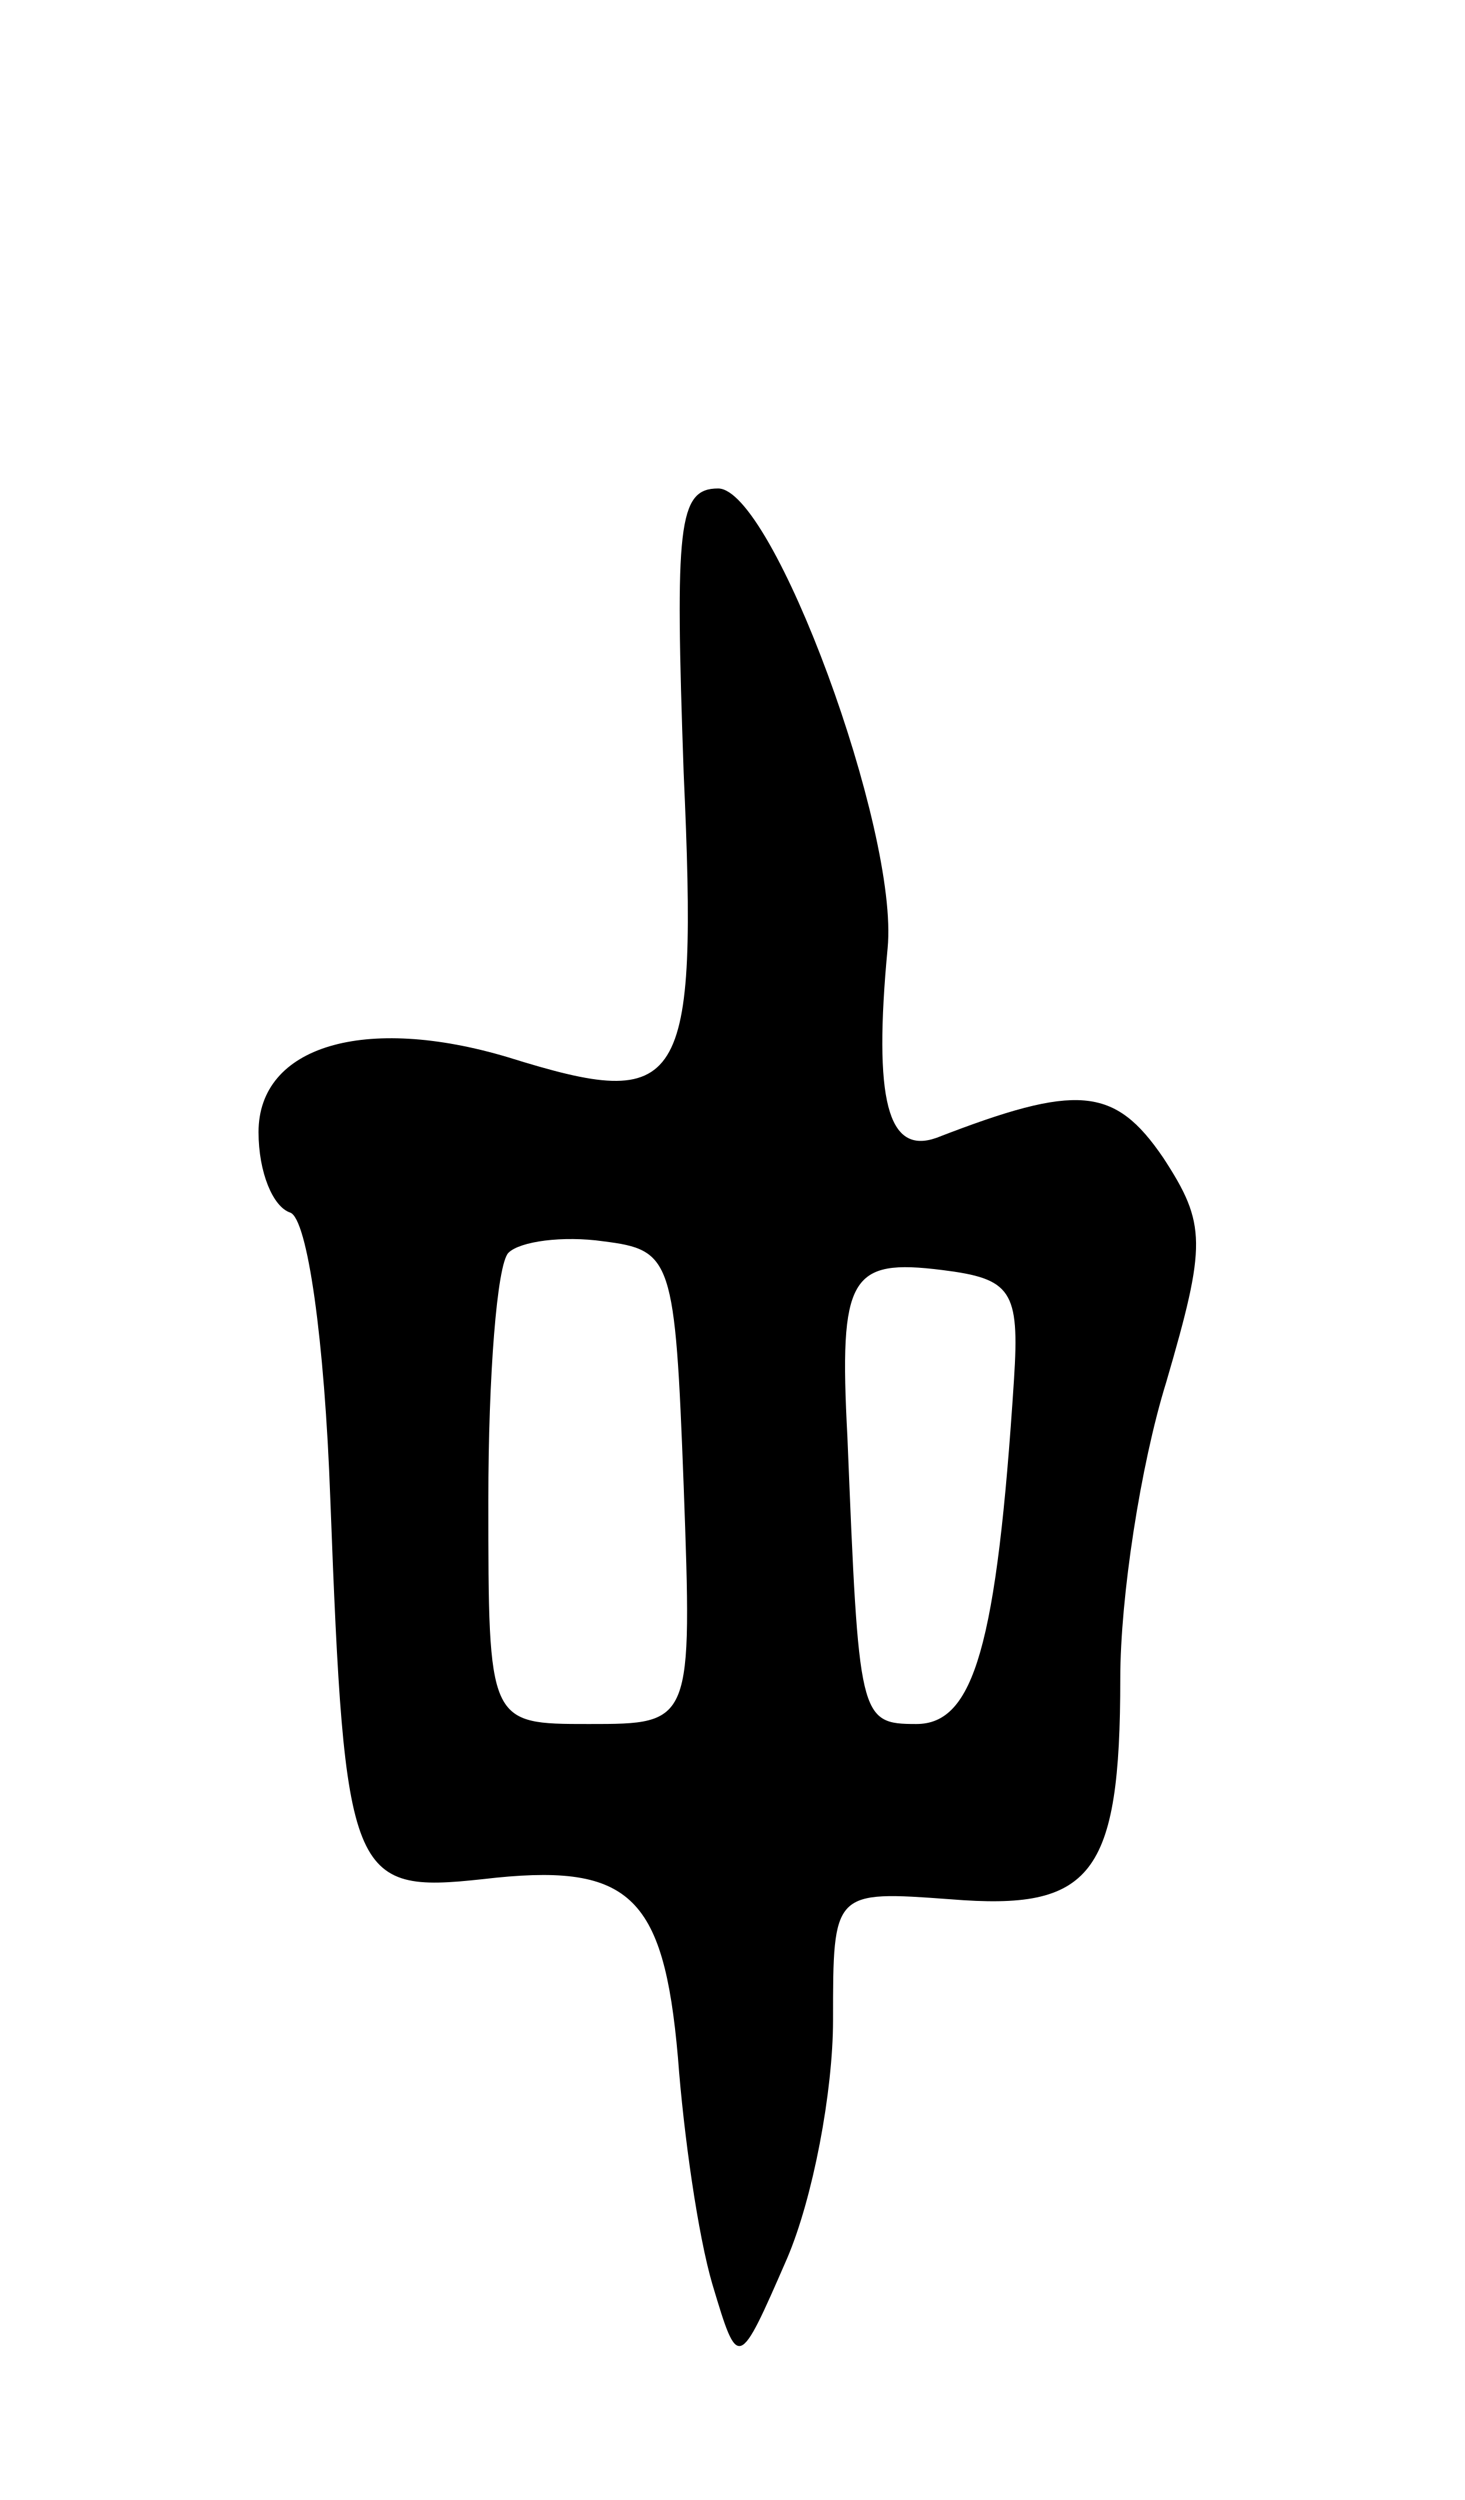
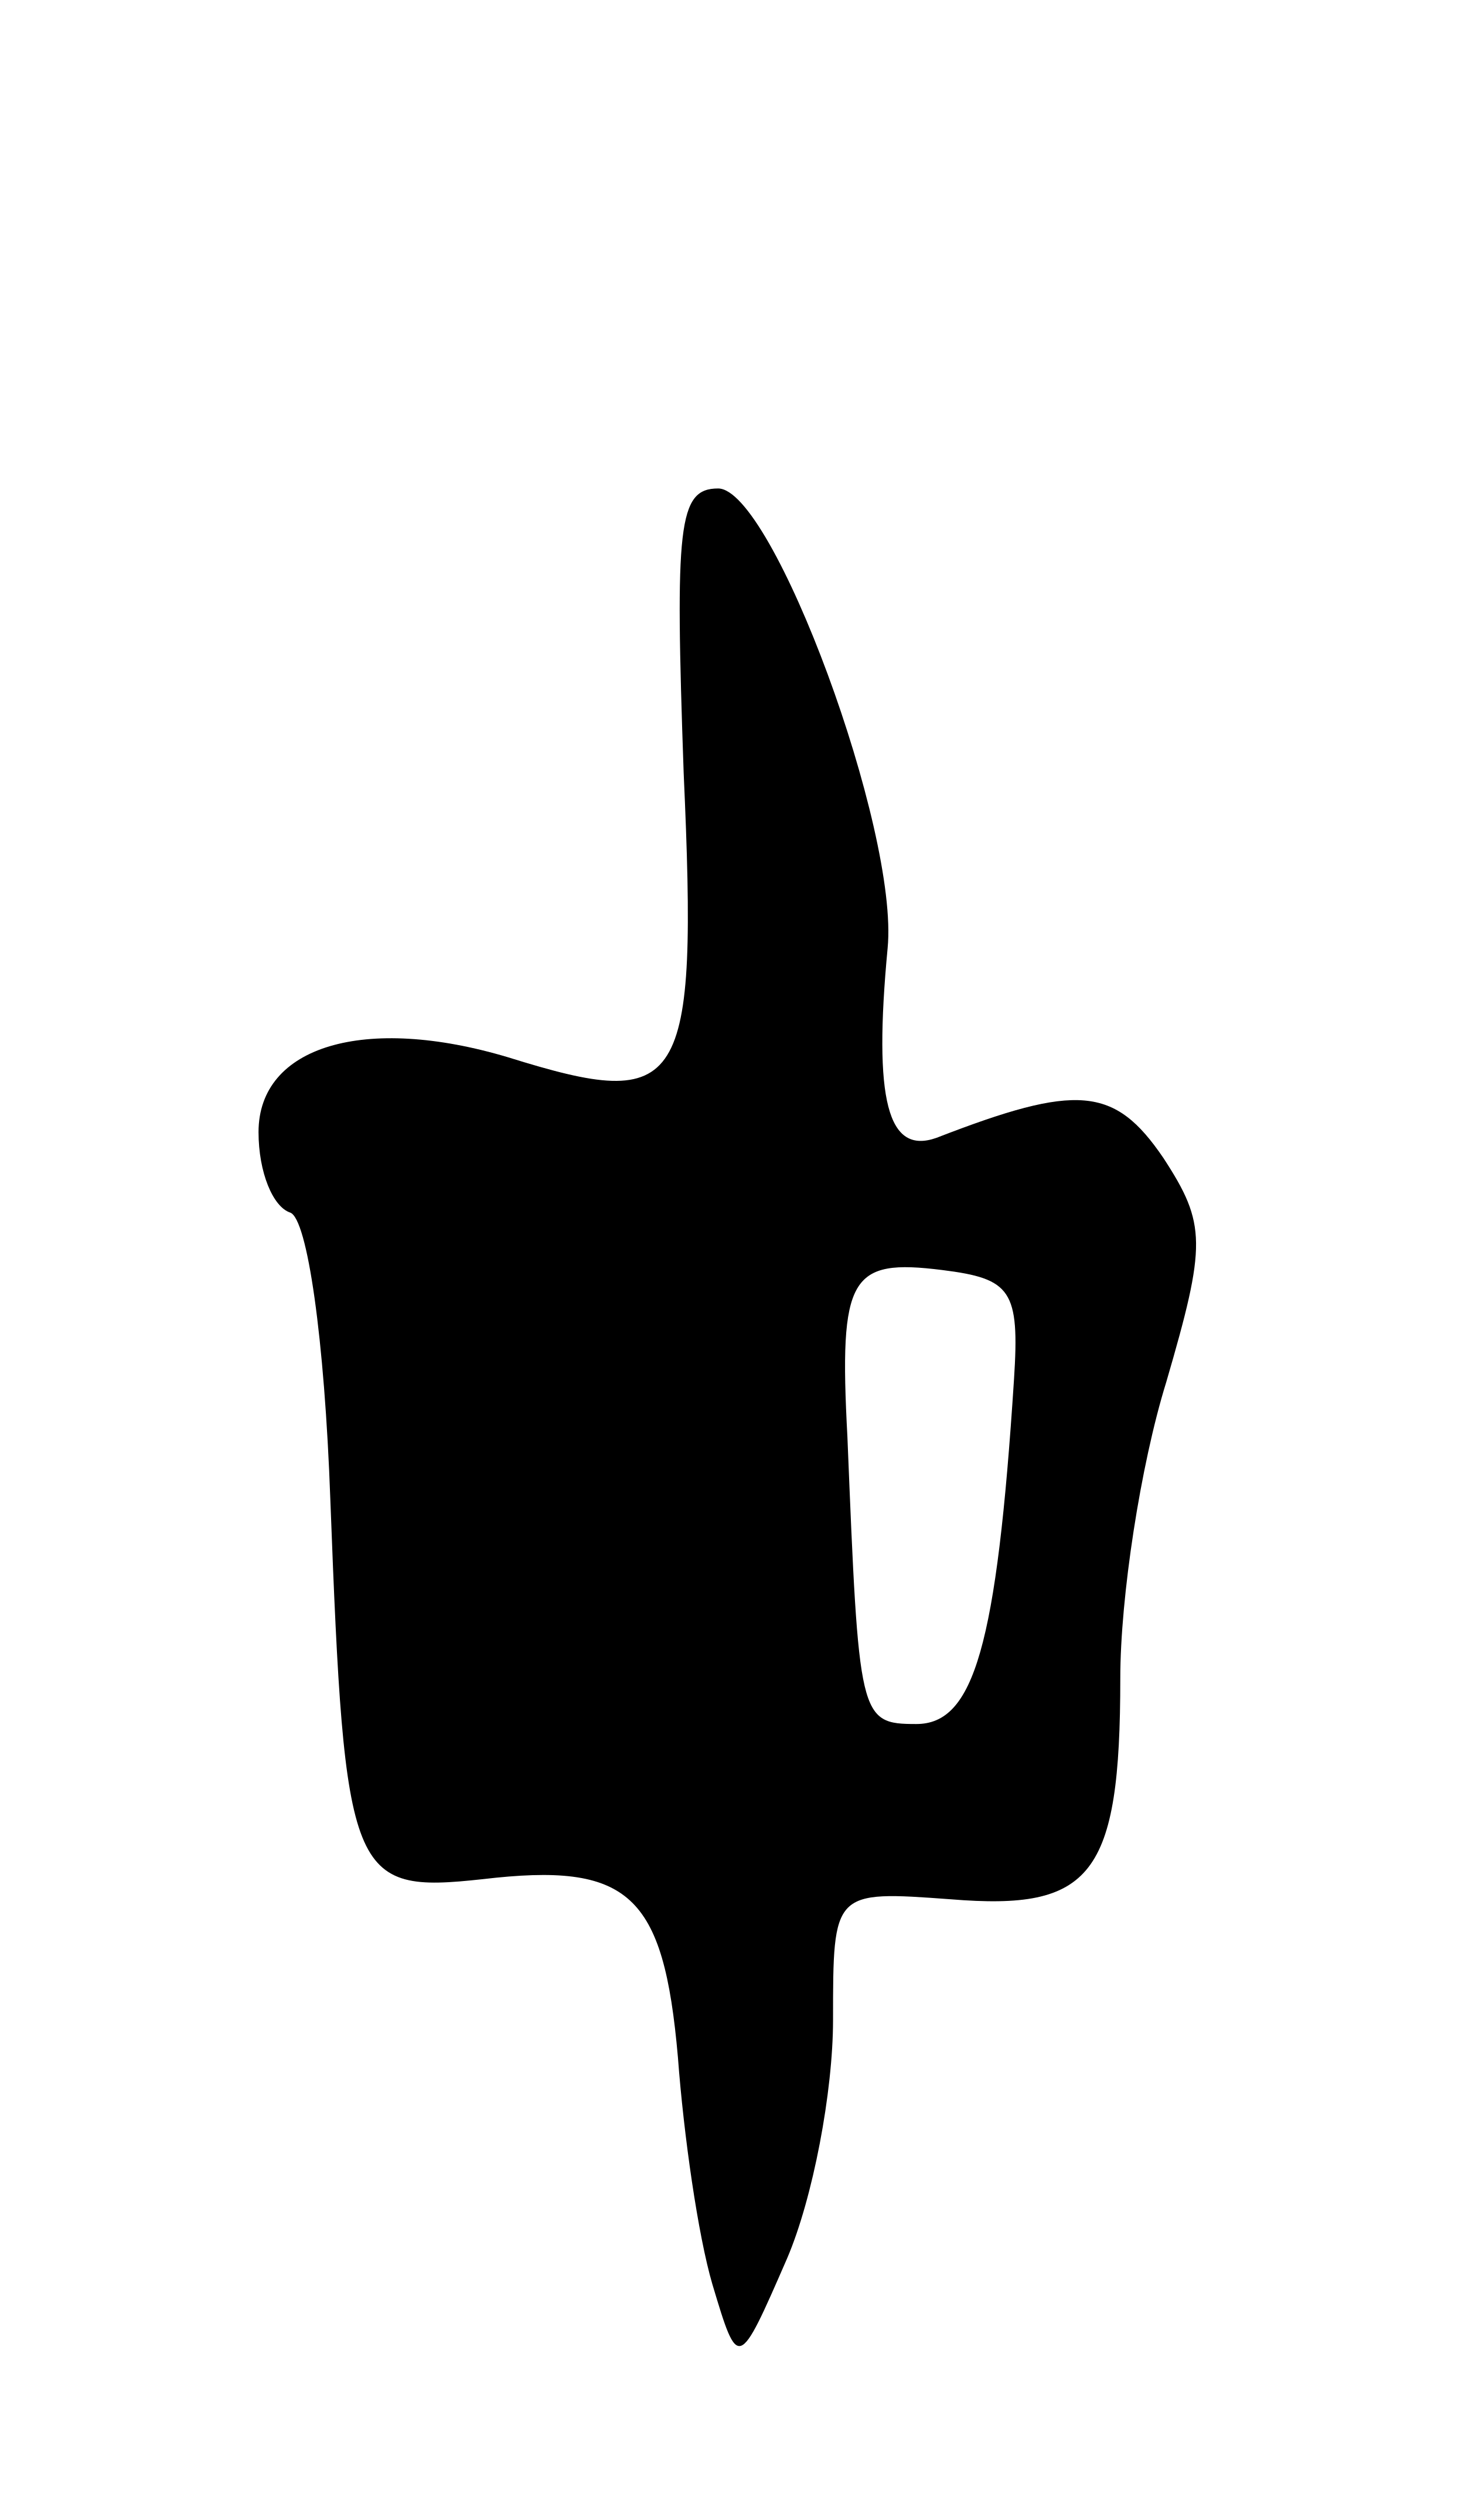
<svg xmlns="http://www.w3.org/2000/svg" version="1.0" width="51" height="87" viewBox="0 0 51 87">
  <g transform="translate(0,87) scale(0.1,-0.1)">
-     <path d="M238 601 c5 -111 0 -118 -61 -99 -50 15 -87 4 -87 -26 0 -14 5 -26 11 -28 6 -2 12 -44 14 -100 5 -132 7 -137 53 -132 51 6 63 -5 68 -62 2 -27 7 -62 12 -79 9 -30 9 -30 26 9 9 21 16 58 16 83 0 45 0 45 41 42 49 -4 59 8 59 77 0 28 7 74 16 103 14 48 14 55 -1 78 -17 25 -30 26 -79 7 -17 -6 -22 13 -17 66 4 41 -40 160 -59 160 -14 0 -15 -13 -12 -99z m0 -248 c3 -83 3 -83 -33 -83 -35 0 -35 0 -35 78 0 43 3 82 7 86 4 4 19 6 33 4 24 -3 25 -6 28 -85z m115 37 c-6 -93 -14 -120 -34 -120 -20 0 -20 2 -24 100 -3 56 1 62 33 58 24 -3 27 -7 25 -38z" />
+     <path d="M238 601 c5 -111 0 -118 -61 -99 -50 15 -87 4 -87 -26 0 -14 5 -26 11 -28 6 -2 12 -44 14 -100 5 -132 7 -137 53 -132 51 6 63 -5 68 -62 2 -27 7 -62 12 -79 9 -30 9 -30 26 9 9 21 16 58 16 83 0 45 0 45 41 42 49 -4 59 8 59 77 0 28 7 74 16 103 14 48 14 55 -1 78 -17 25 -30 26 -79 7 -17 -6 -22 13 -17 66 4 41 -40 160 -59 160 -14 0 -15 -13 -12 -99z m0 -248 z m115 37 c-6 -93 -14 -120 -34 -120 -20 0 -20 2 -24 100 -3 56 1 62 33 58 24 -3 27 -7 25 -38z" />
  </g>
</svg>